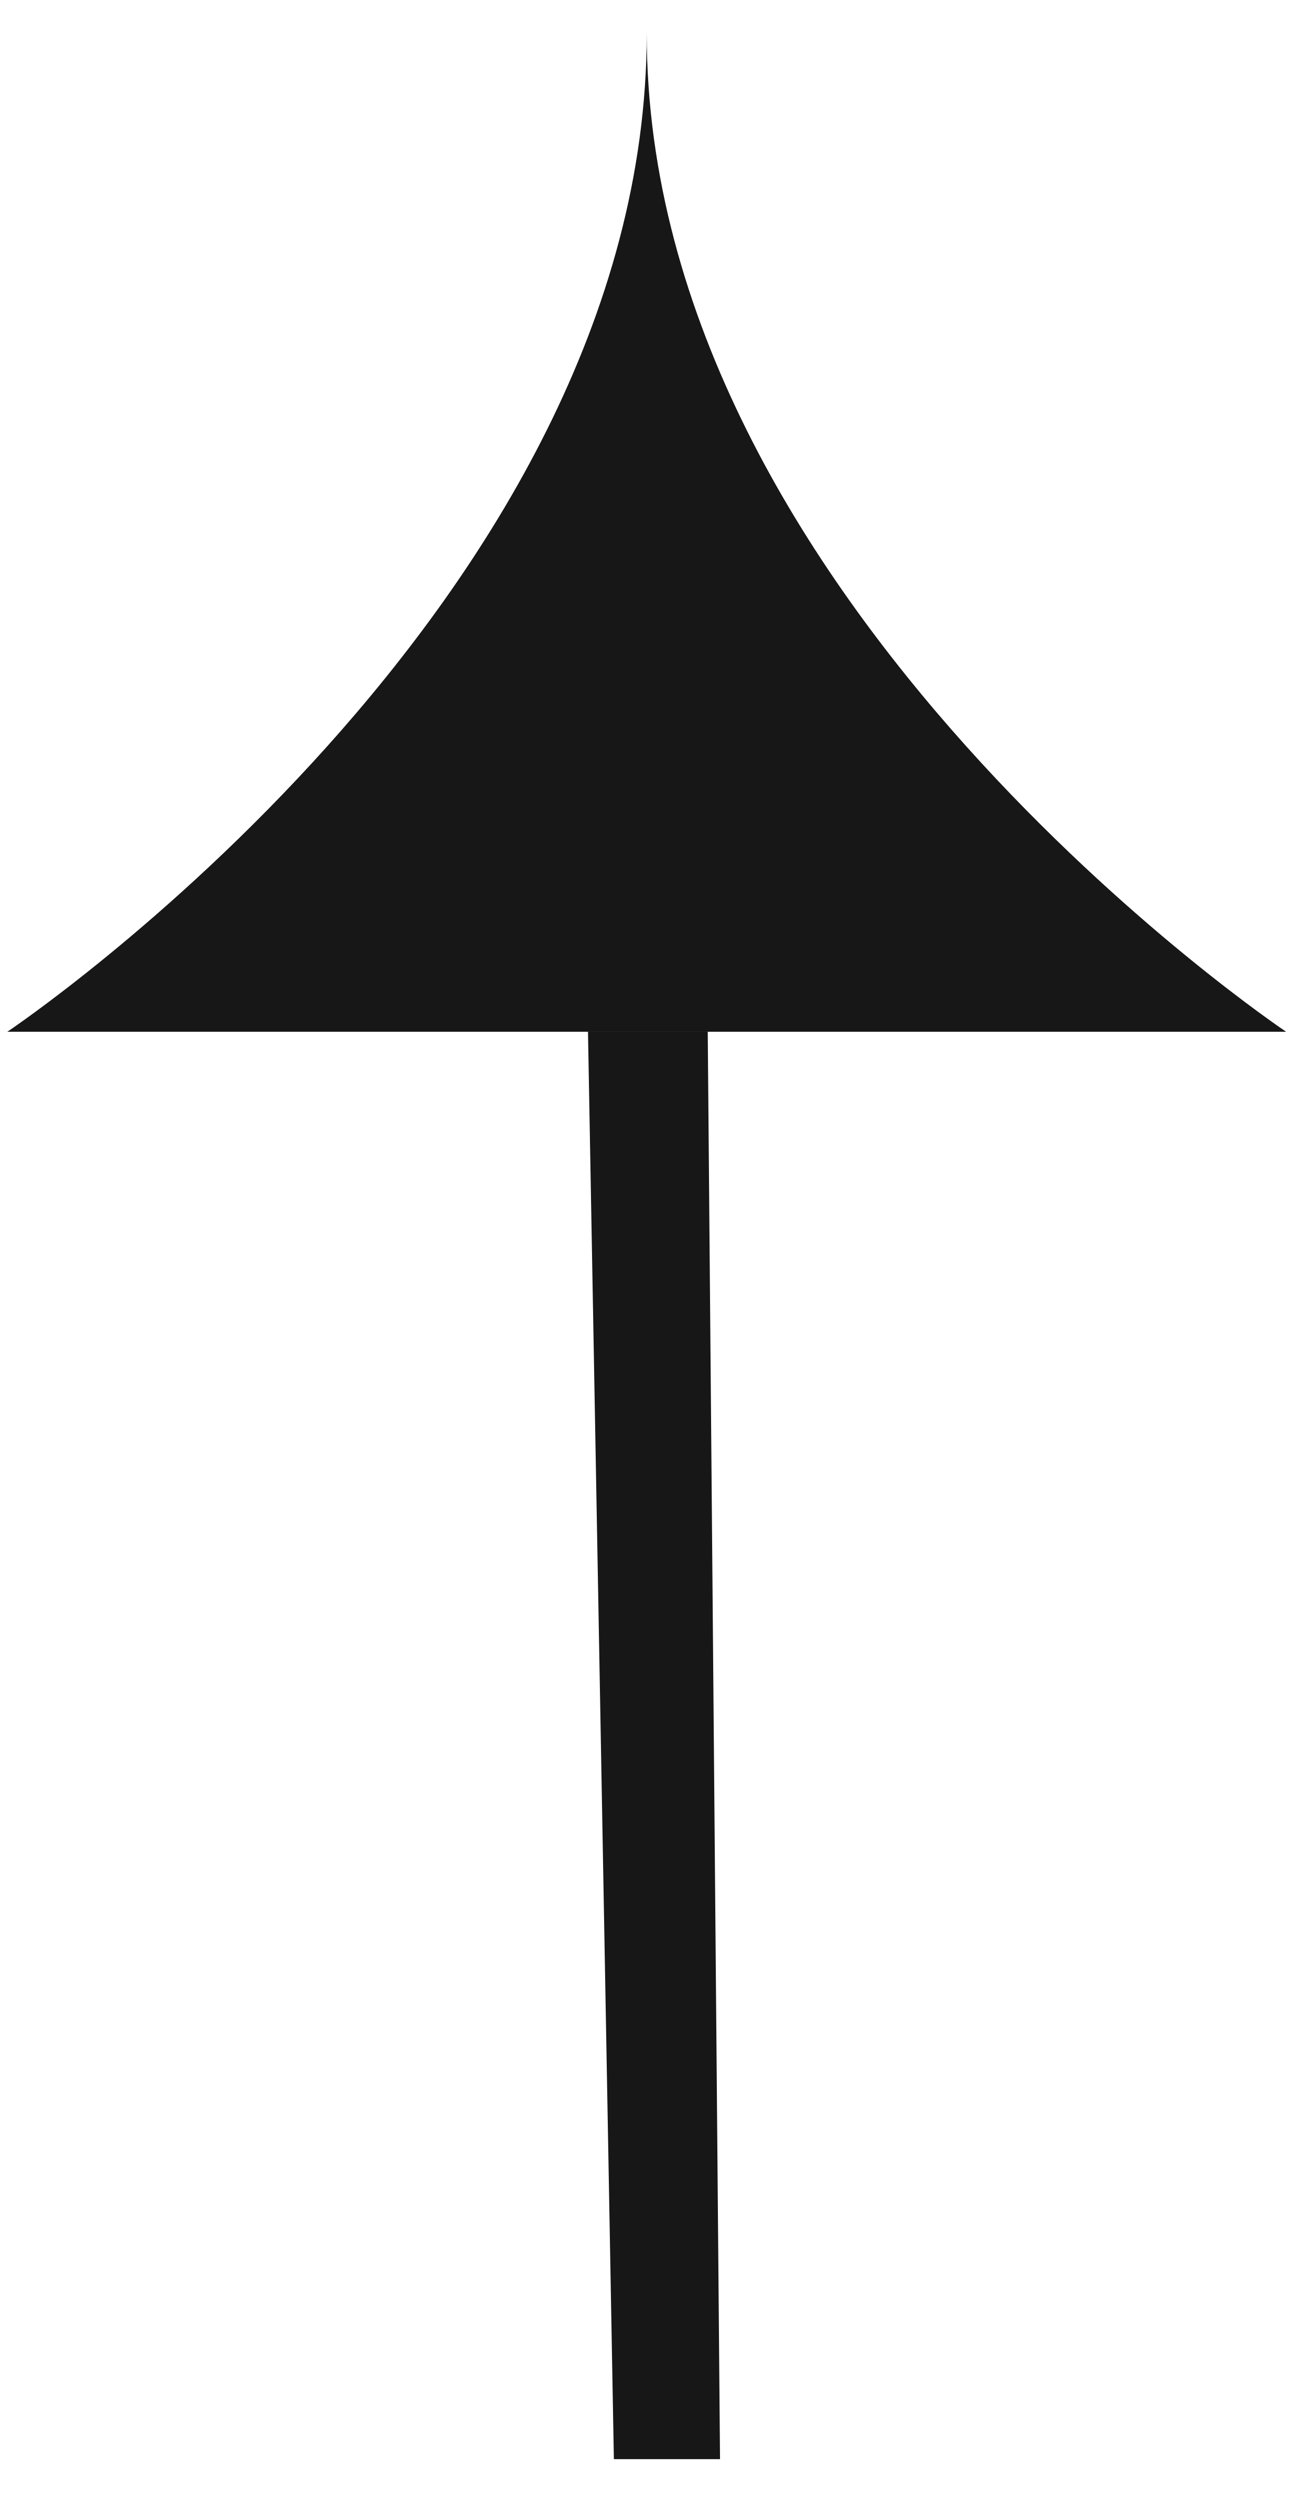
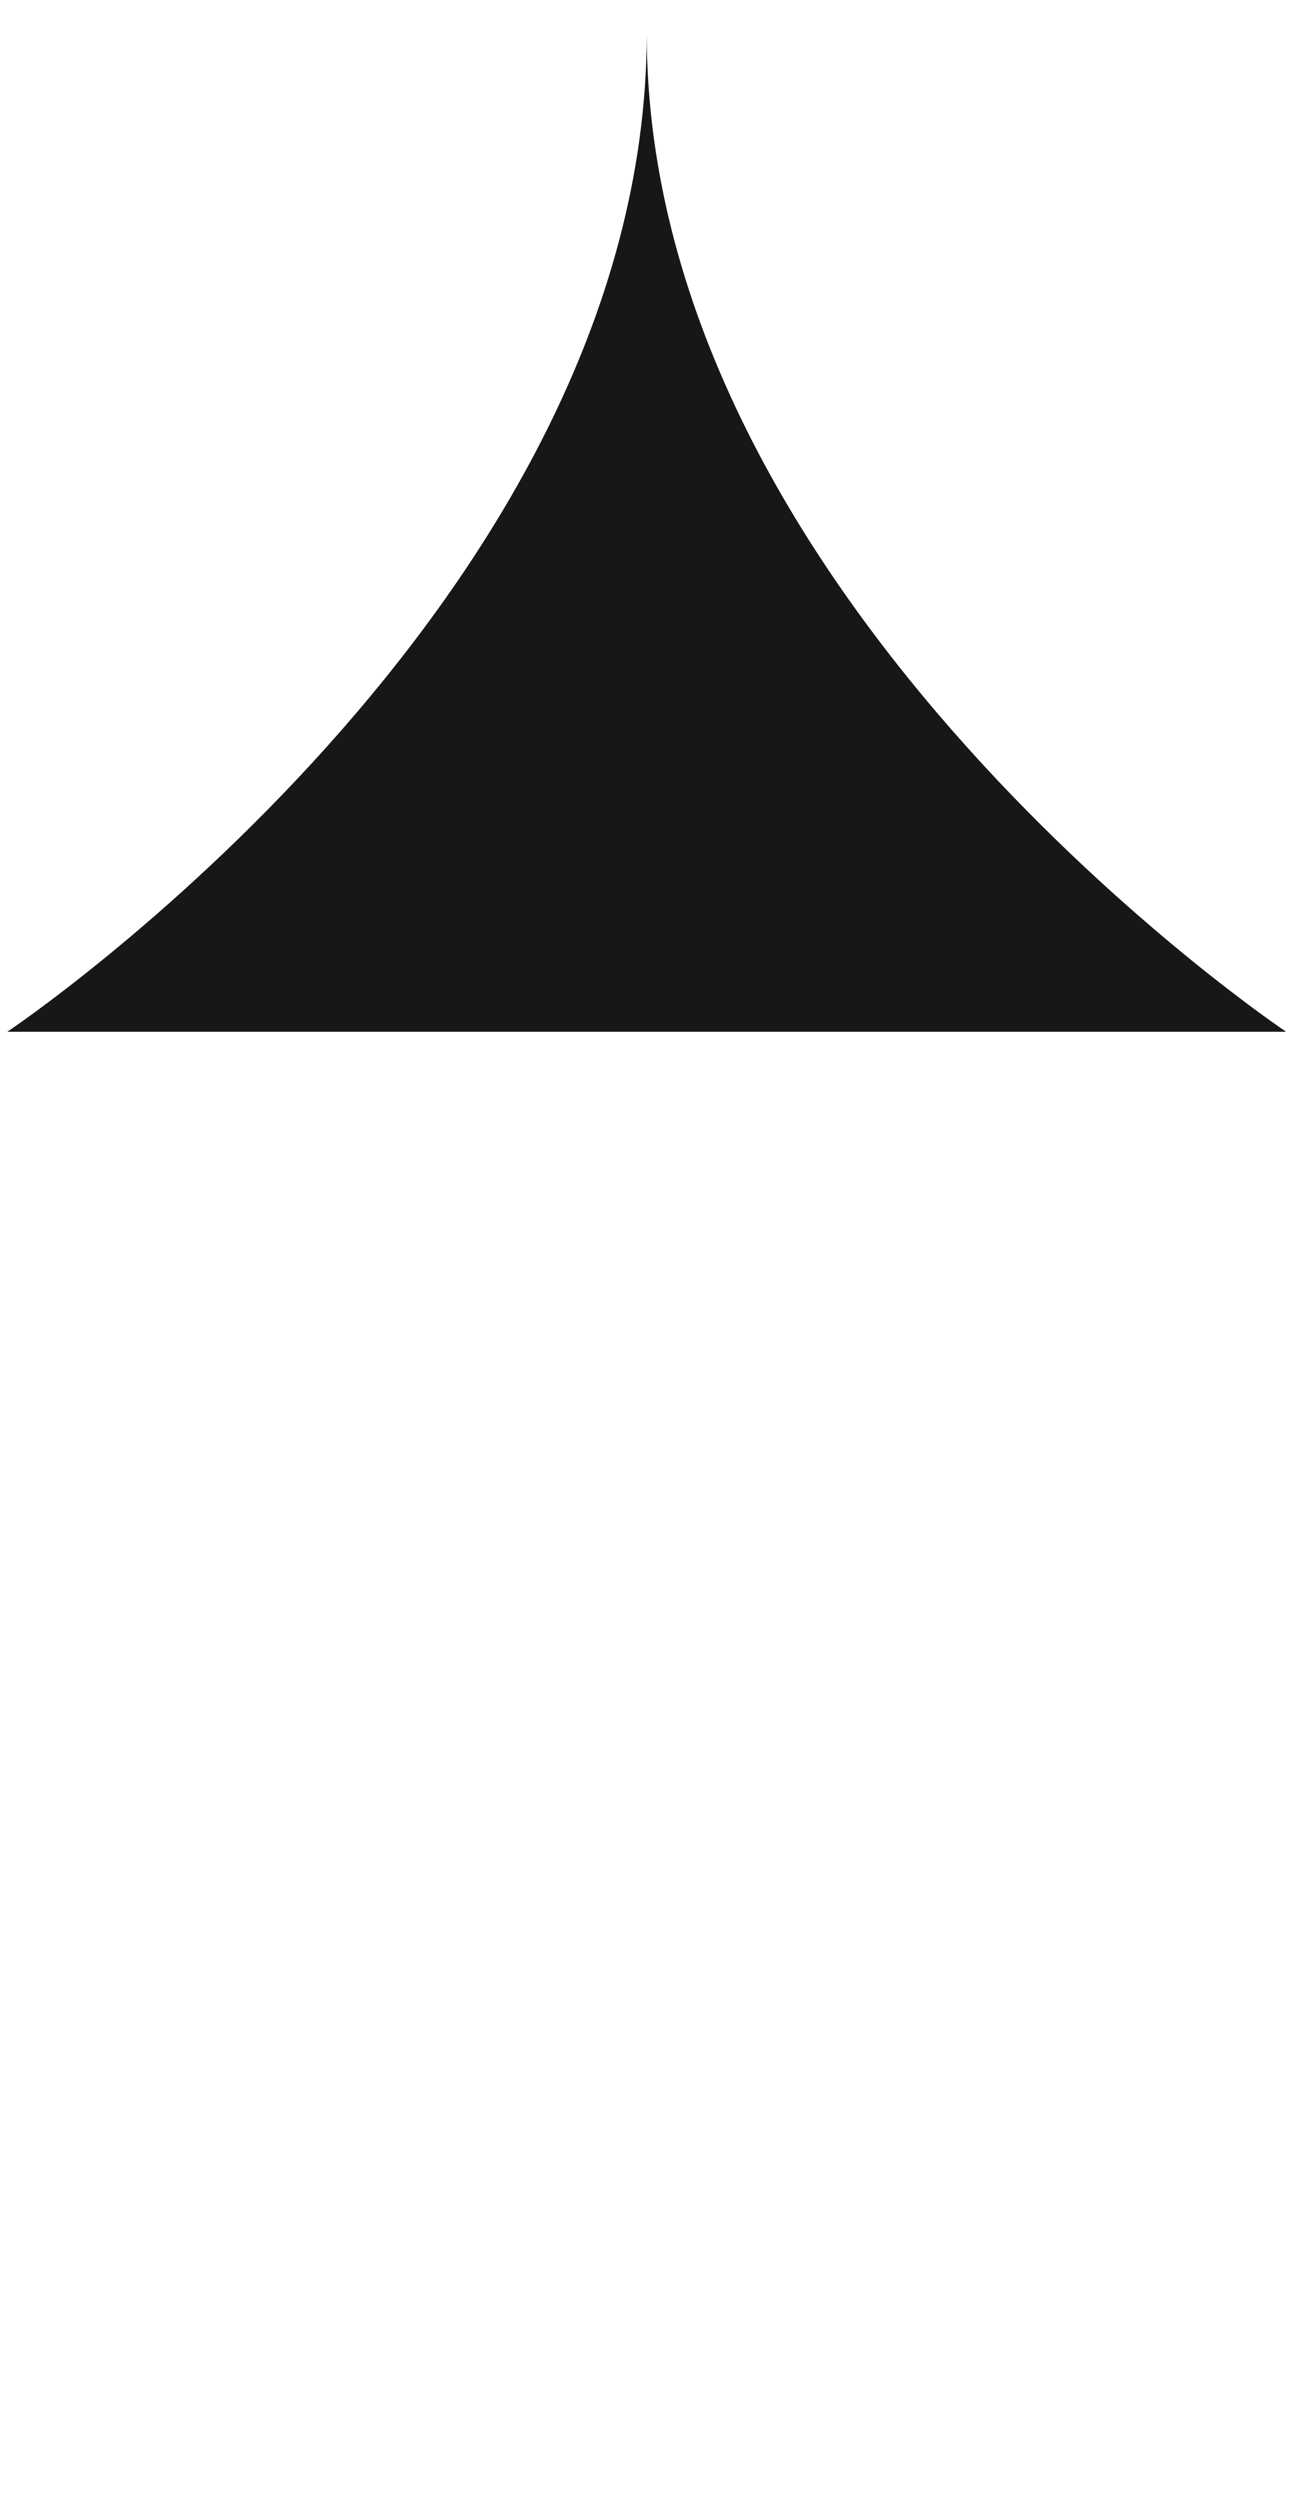
<svg xmlns="http://www.w3.org/2000/svg" width="32" height="61" viewBox="0 0 32 61" fill="none">
-   <path d="M14.984 60.008L17.575 60.008L17.275 25.177H15.786H14.352L14.984 60.008Z" fill="#171717" />
  <path d="M15.786 0.813C15.786 14.735 0.179 25.177 0.179 25.177H14.352H15.786H17.275H31.393C31.393 25.177 15.786 14.735 15.786 0.813Z" fill="#171717" />
</svg>